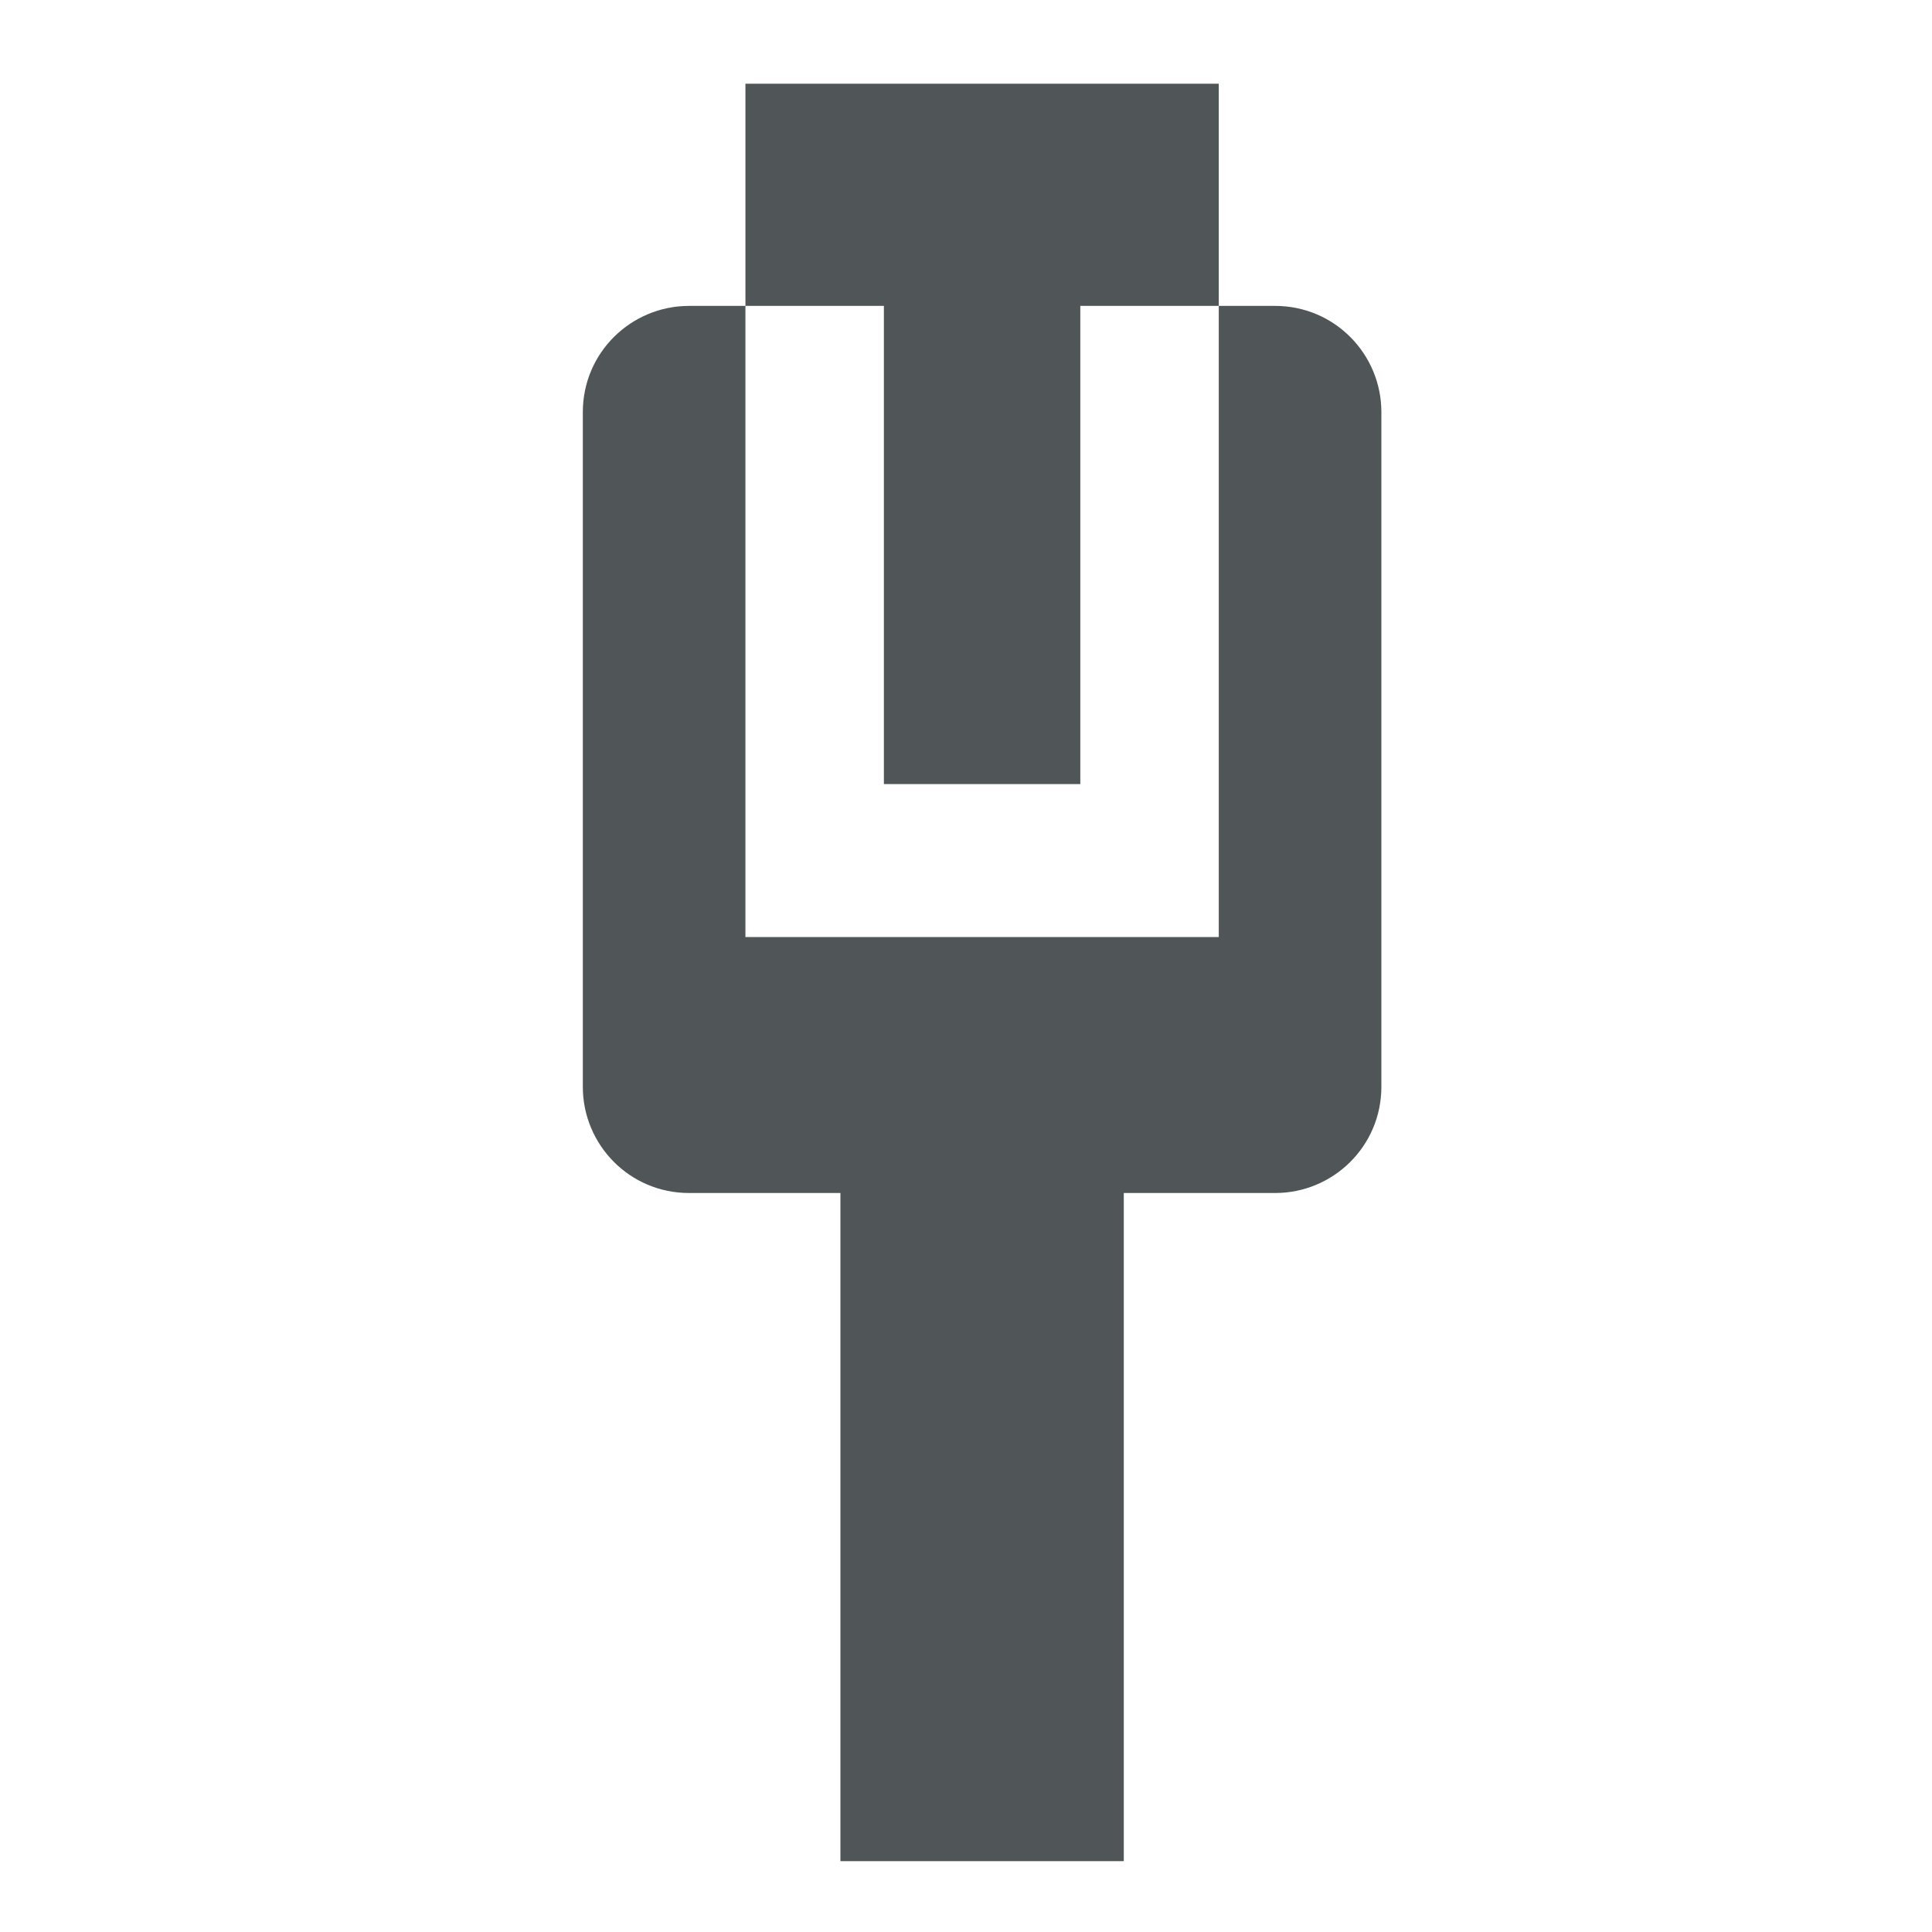
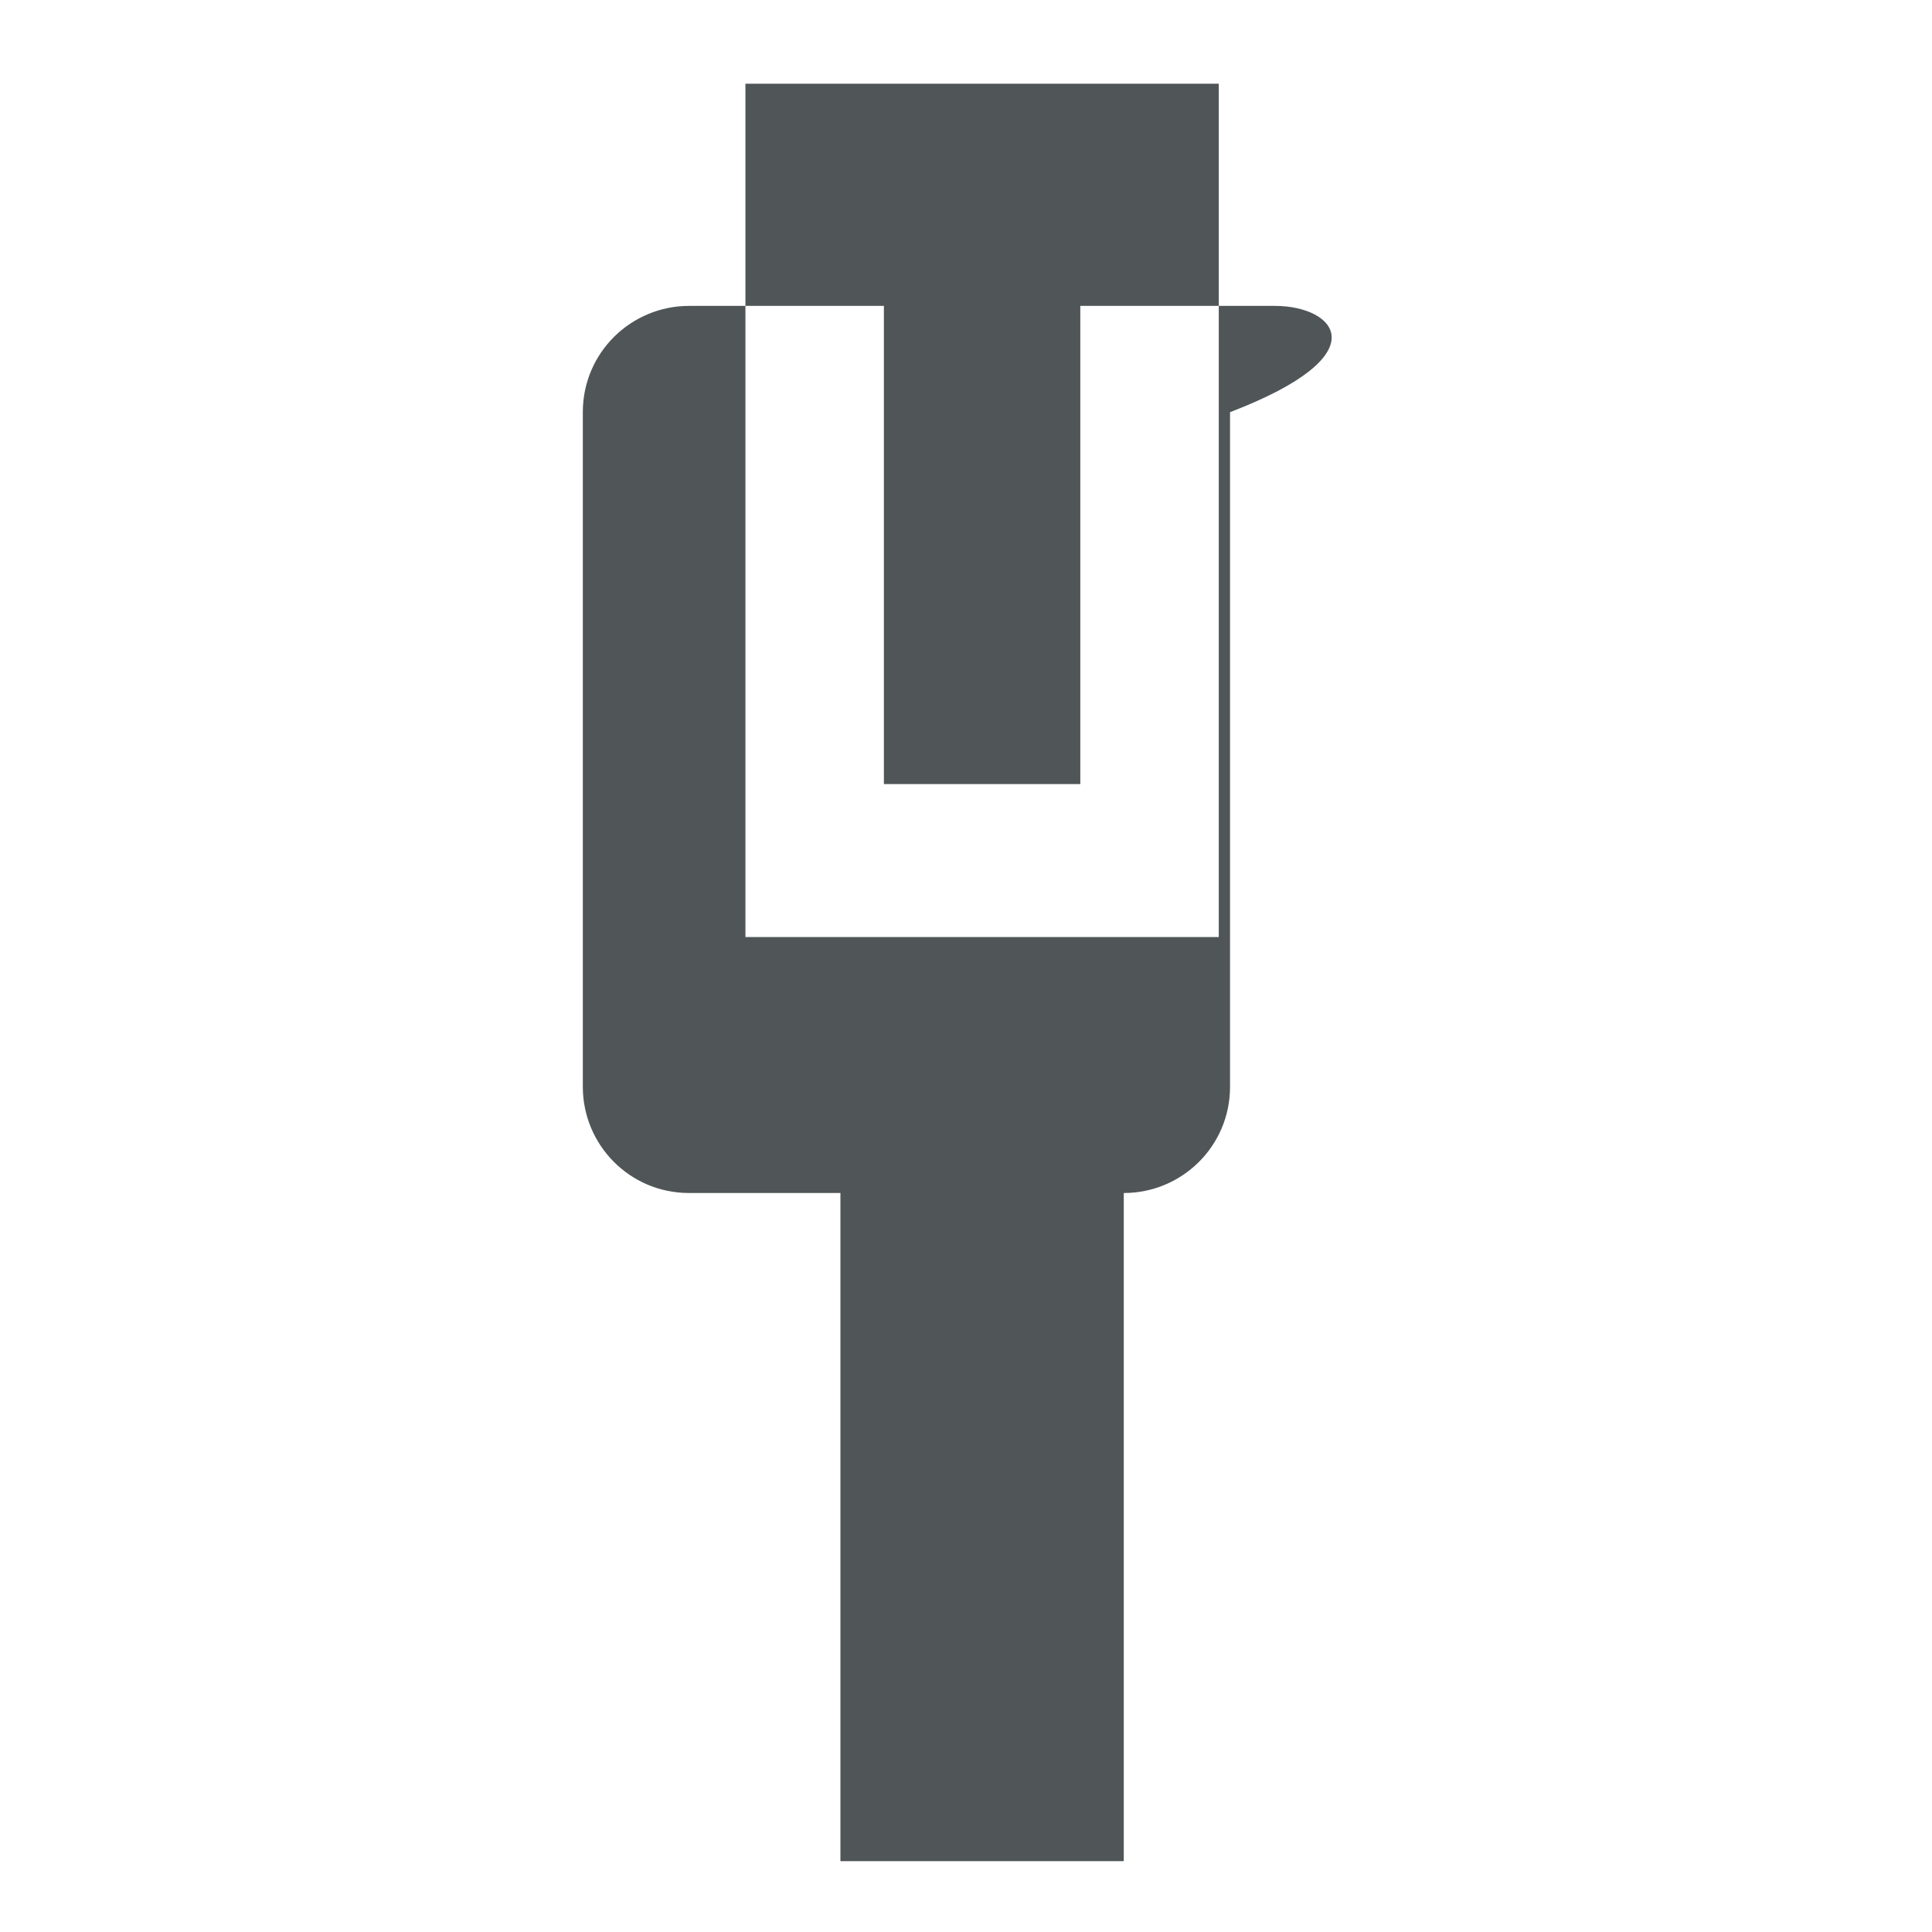
<svg xmlns="http://www.w3.org/2000/svg" version="1.1" id="Layer_1" x="0px" y="0px" viewBox="28 116.4 120 120" style="enable-background:new 28 116.4 120 120;" xml:space="preserve">
  <style type="text/css">
	.st0{fill:#505657;}
</style>
-   <path class="st0" d="M107.2,135.4h-3.5v-13.8H74.3v13.8h8.6v29.7h12.2v-29.7h8.6v39.2H74.3v-39.2h-3.5c-3.6,0-6.6,2.9-6.6,6.6v41.9  c0,3.6,2.9,6.6,6.6,6.6h9.4v41.5h17.6v-41.5h9.4c3.6,0,6.6-2.9,6.6-6.6V142C113.8,138.4,110.9,135.4,107.2,135.4z" />
+   <path class="st0" d="M107.2,135.4h-3.5v-13.8H74.3v13.8h8.6v29.7h12.2v-29.7h8.6v39.2H74.3v-39.2h-3.5c-3.6,0-6.6,2.9-6.6,6.6v41.9  c0,3.6,2.9,6.6,6.6,6.6h9.4v41.5h17.6v-41.5c3.6,0,6.6-2.9,6.6-6.6V142C113.8,138.4,110.9,135.4,107.2,135.4z" />
</svg>